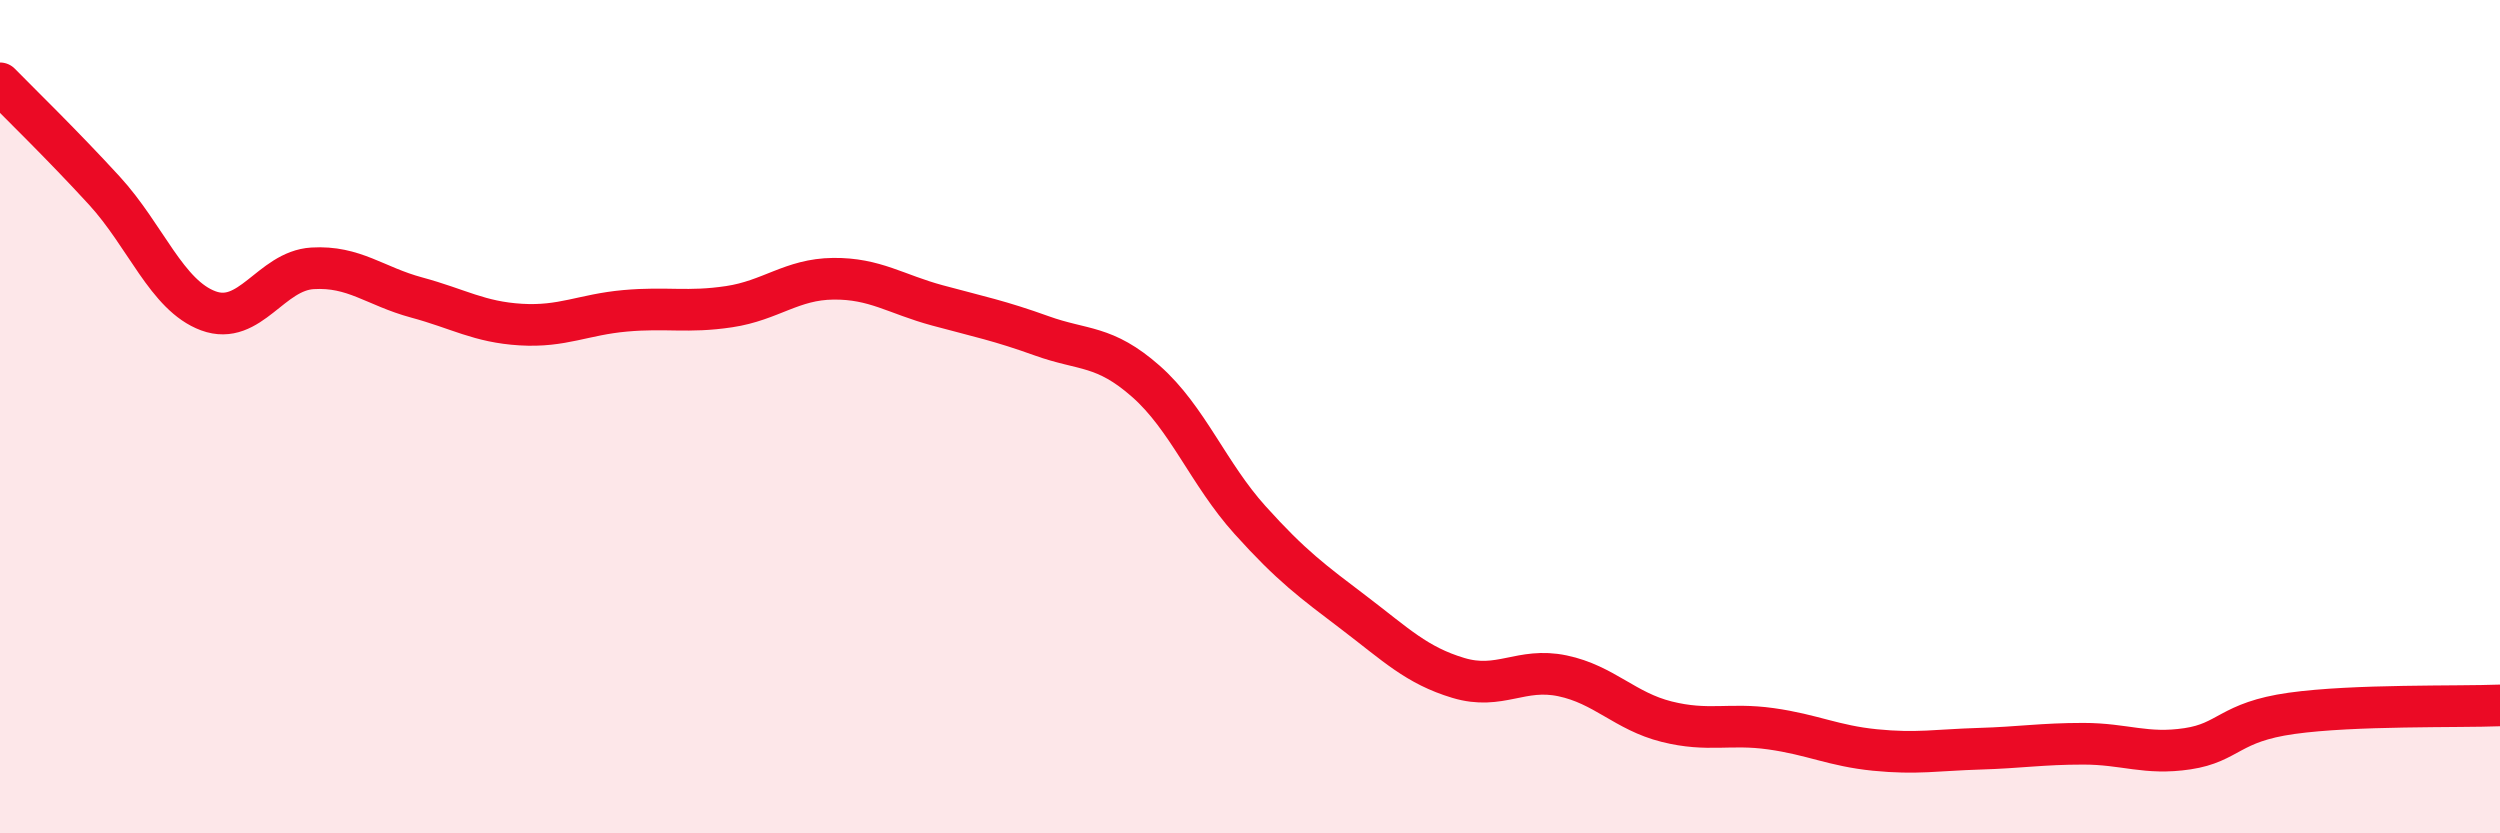
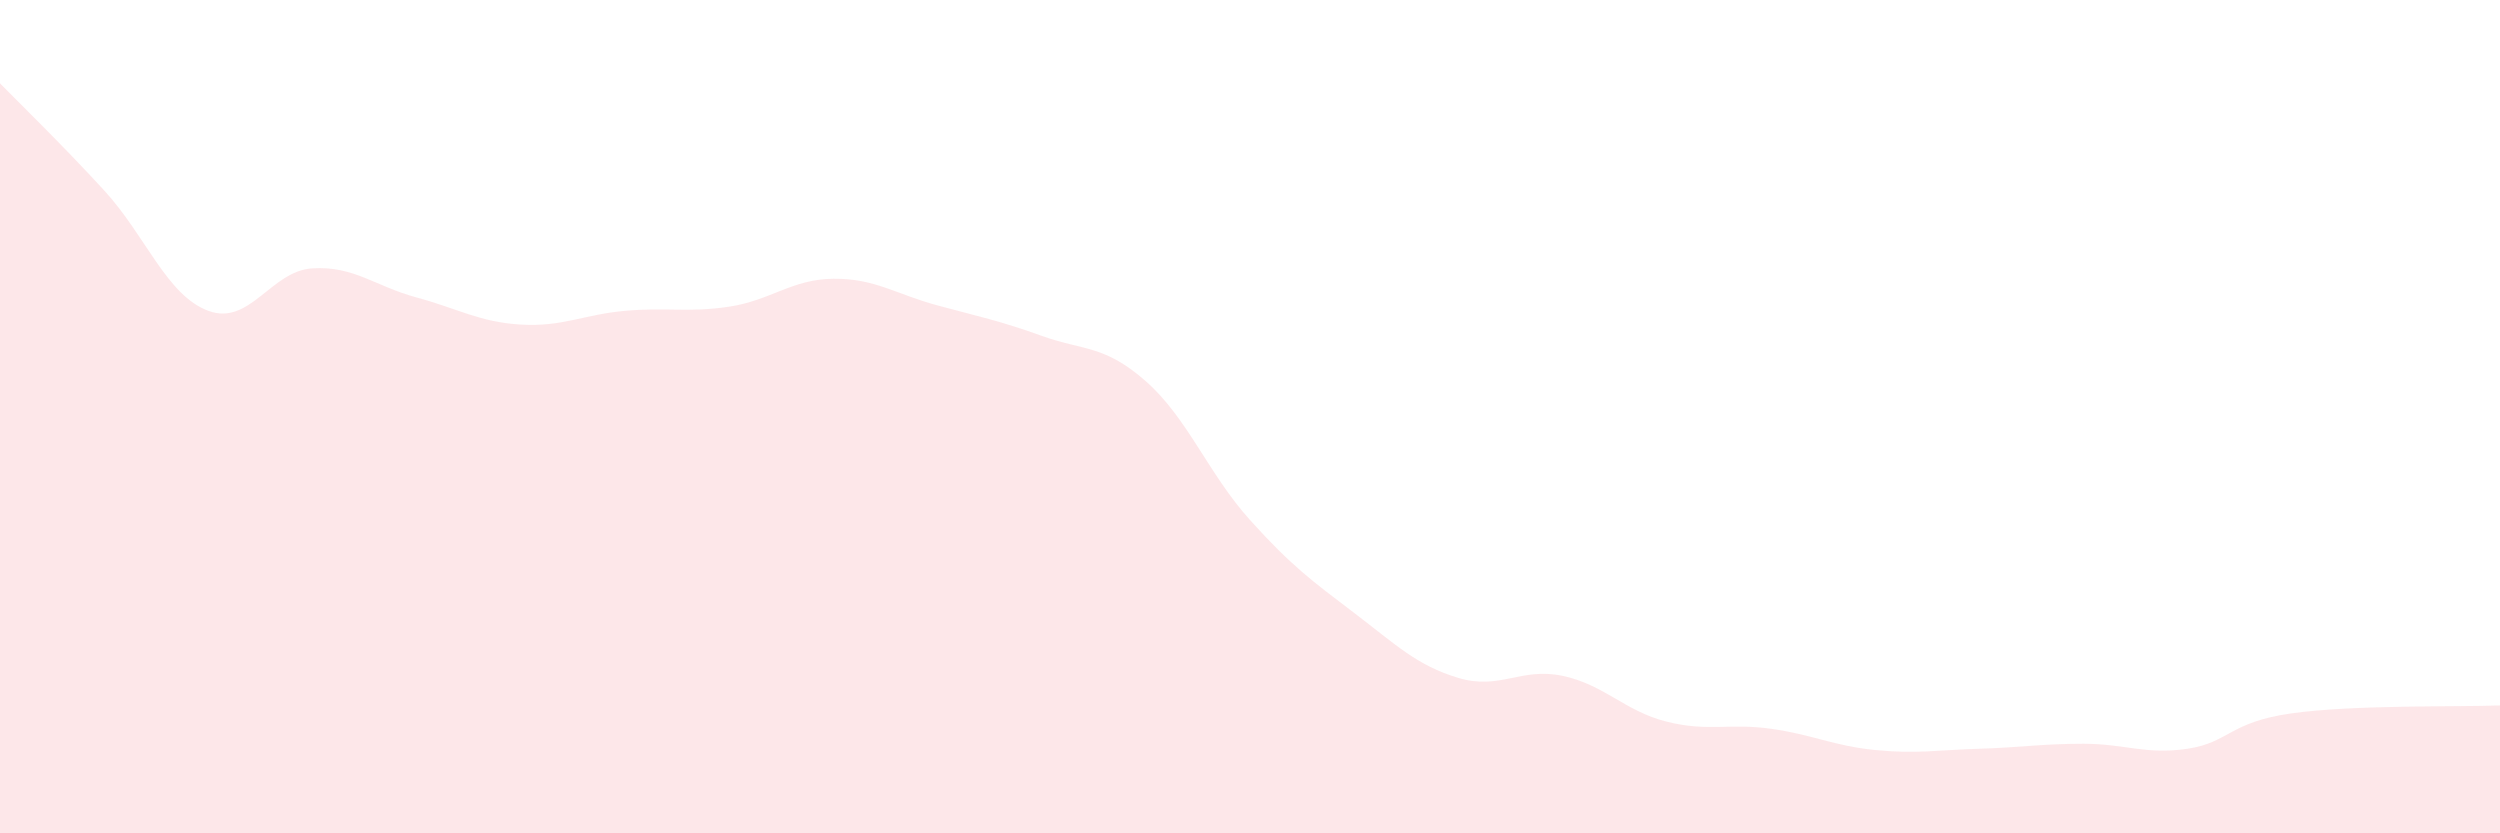
<svg xmlns="http://www.w3.org/2000/svg" width="60" height="20" viewBox="0 0 60 20">
  <path d="M 0,2 C 0.5,2.51 1.5,3.48 2.5,4.57 C 3.5,5.66 4,7.09 5,7.46 C 6,7.83 6.5,6.5 7.5,6.44 C 8.5,6.38 9,6.87 10,7.14 C 11,7.41 11.5,7.73 12.5,7.79 C 13.5,7.85 14,7.55 15,7.46 C 16,7.37 16.5,7.51 17.5,7.36 C 18.5,7.21 19,6.7 20,6.69 C 21,6.68 21.5,7.06 22.5,7.33 C 23.5,7.6 24,7.7 25,8.06 C 26,8.42 26.5,8.27 27.5,9.15 C 28.5,10.03 29,11.37 30,12.48 C 31,13.59 31.5,13.95 32.5,14.71 C 33.5,15.47 34,15.97 35,16.27 C 36,16.57 36.5,16.01 37.5,16.22 C 38.5,16.43 39,17.07 40,17.32 C 41,17.57 41.5,17.35 42.5,17.49 C 43.5,17.63 44,17.9 45,18 C 46,18.1 46.5,18 47.5,17.97 C 48.5,17.94 49,17.85 50,17.85 C 51,17.85 51.5,18.12 52.5,17.97 C 53.5,17.82 53.5,17.33 55,17.12 C 56.5,16.91 59,16.97 60,16.93L60 20L0 20Z" fill="#EB0A25" opacity="0.1" stroke-linecap="round" stroke-linejoin="round" />
-   <path d="M 0,2 C 0.5,2.51 1.5,3.48 2.5,4.57 C 3.5,5.66 4,7.09 5,7.46 C 6,7.83 6.5,6.5 7.5,6.44 C 8.5,6.38 9,6.87 10,7.14 C 11,7.41 11.5,7.73 12.5,7.79 C 13.5,7.85 14,7.55 15,7.46 C 16,7.37 16.5,7.51 17.5,7.36 C 18.5,7.21 19,6.7 20,6.69 C 21,6.68 21.5,7.06 22.5,7.33 C 23.5,7.6 24,7.7 25,8.06 C 26,8.42 26.5,8.27 27.5,9.15 C 28.5,10.03 29,11.37 30,12.48 C 31,13.59 31.5,13.95 32.5,14.71 C 33.5,15.47 34,15.97 35,16.27 C 36,16.57 36.5,16.01 37.5,16.22 C 38.5,16.43 39,17.07 40,17.32 C 41,17.57 41.5,17.35 42.5,17.49 C 43.5,17.63 44,17.9 45,18 C 46,18.1 46.5,18 47.5,17.97 C 48.5,17.94 49,17.85 50,17.85 C 51,17.85 51.5,18.12 52.5,17.97 C 53.5,17.82 53.5,17.33 55,17.12 C 56.5,16.91 59,16.97 60,16.93" stroke="#EB0A25" stroke-width="1" fill="none" stroke-linecap="round" stroke-linejoin="round" />
</svg>